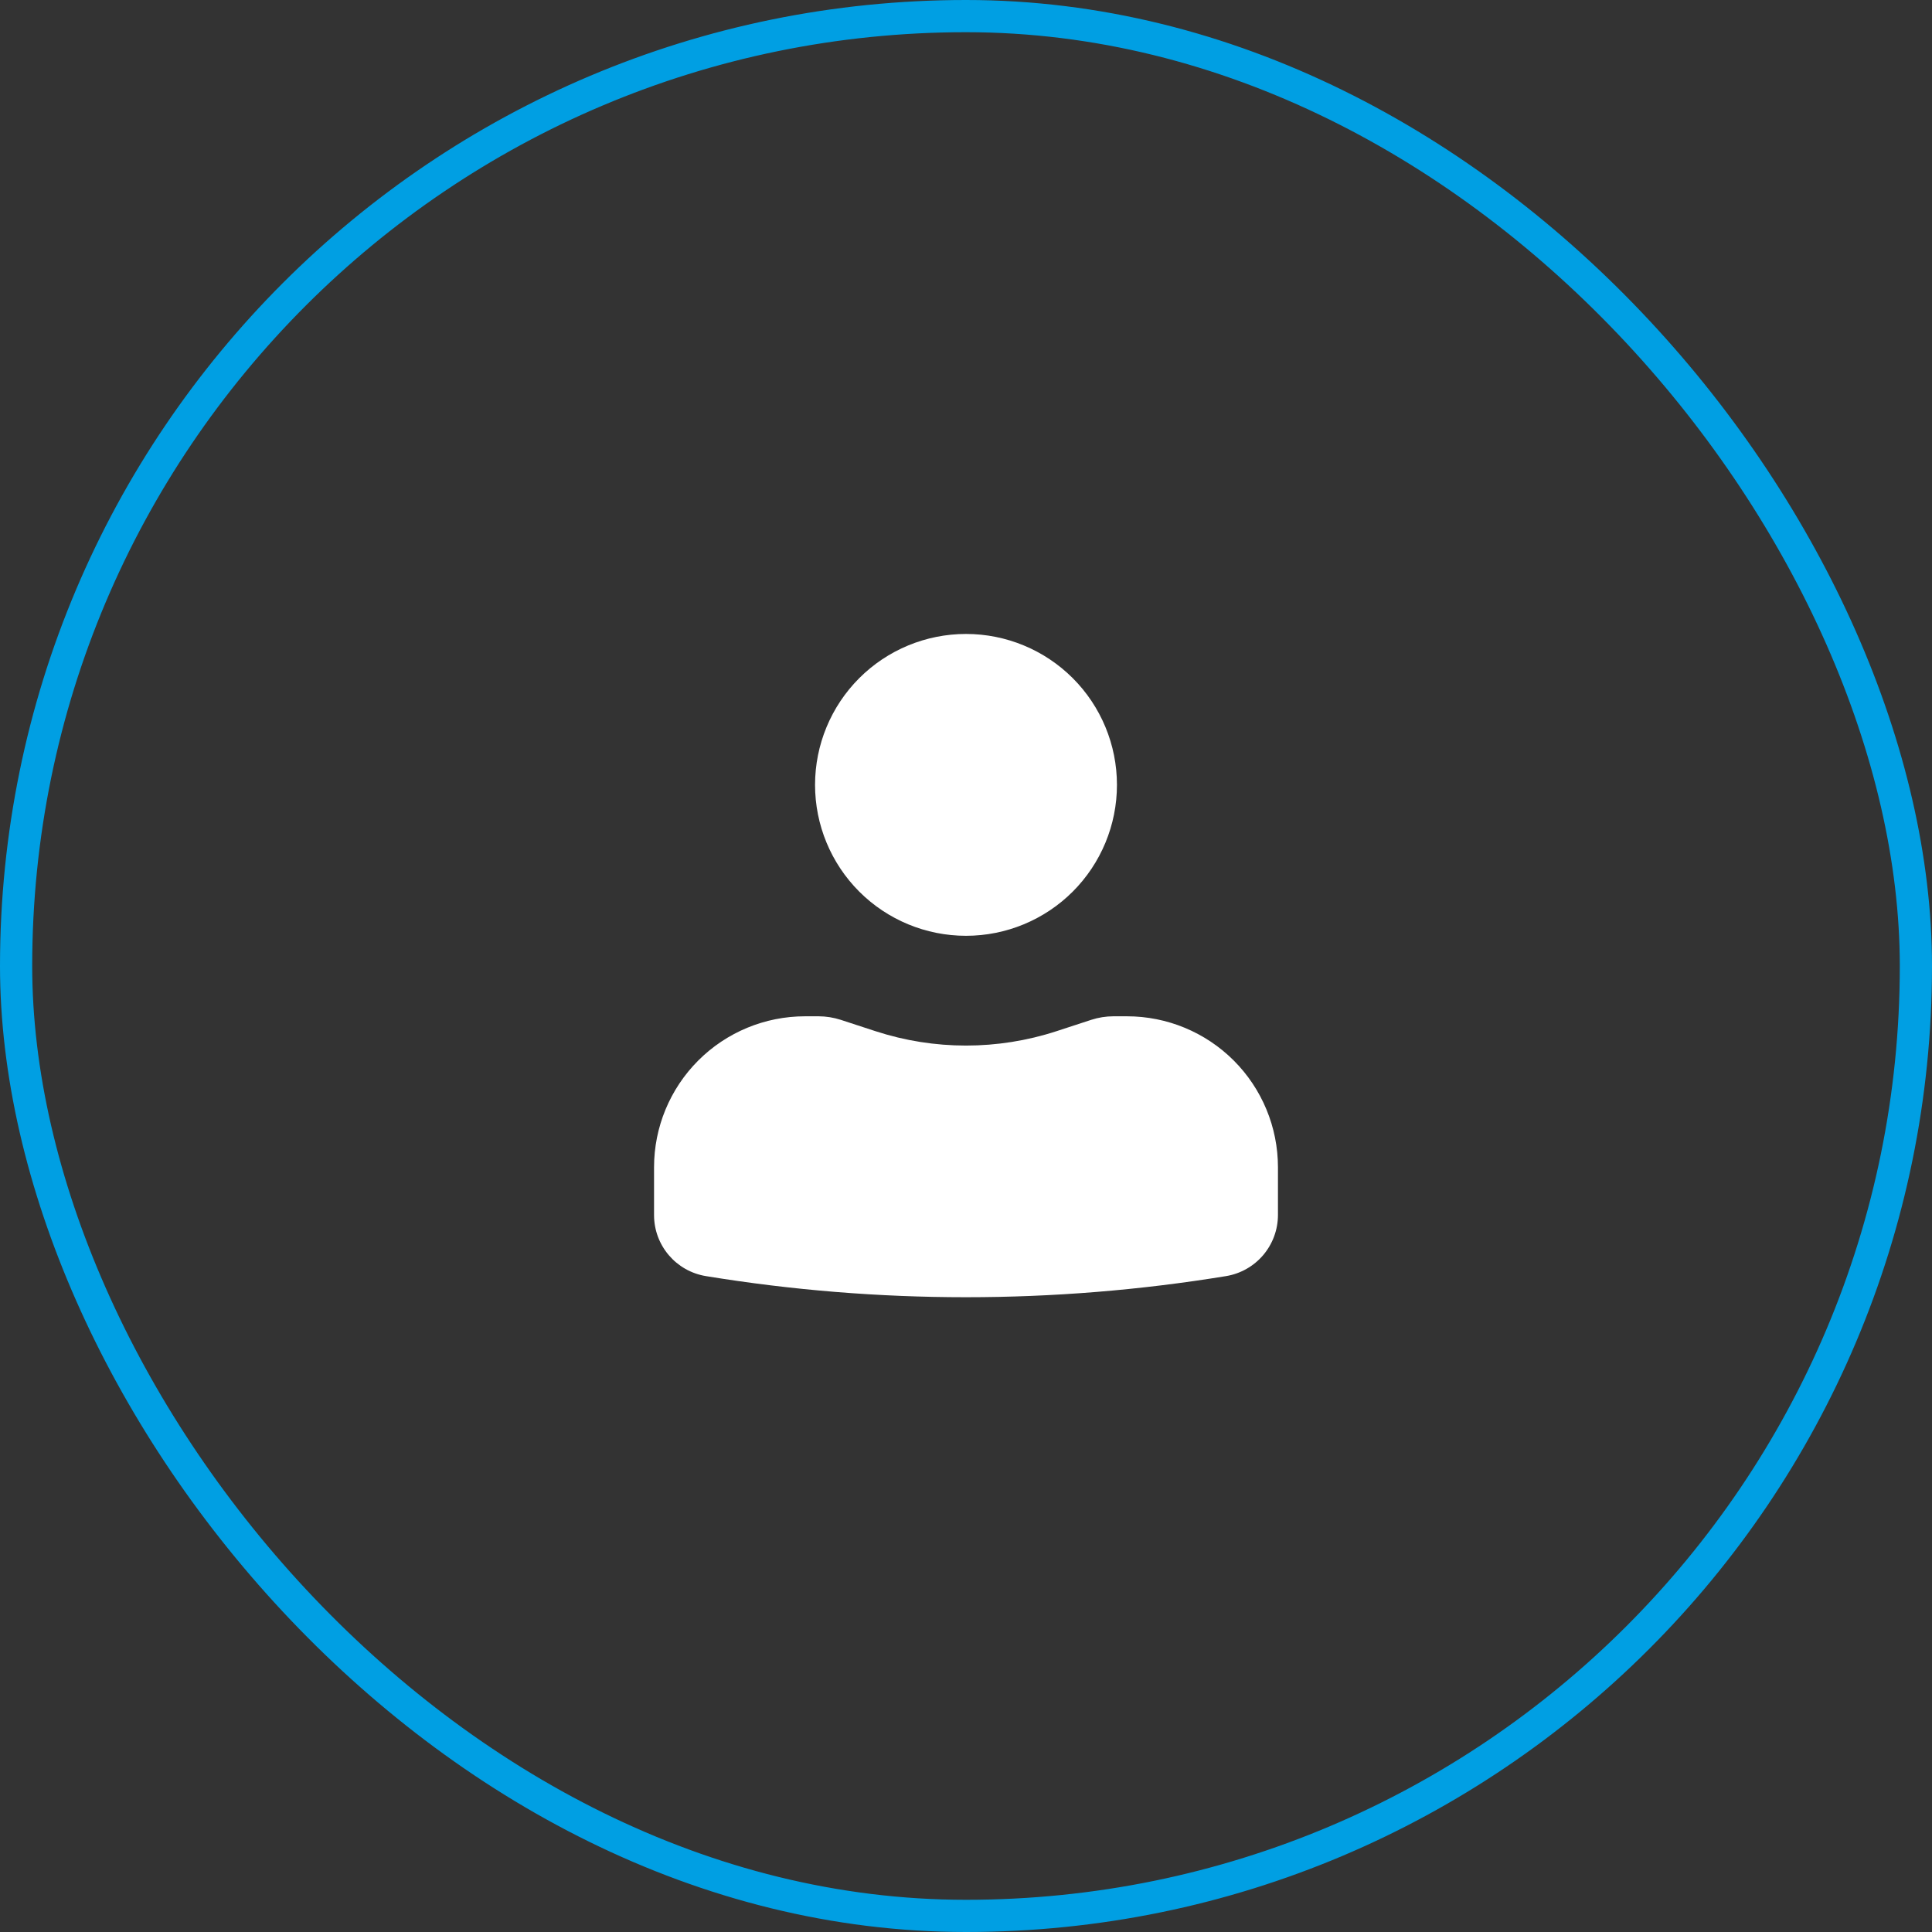
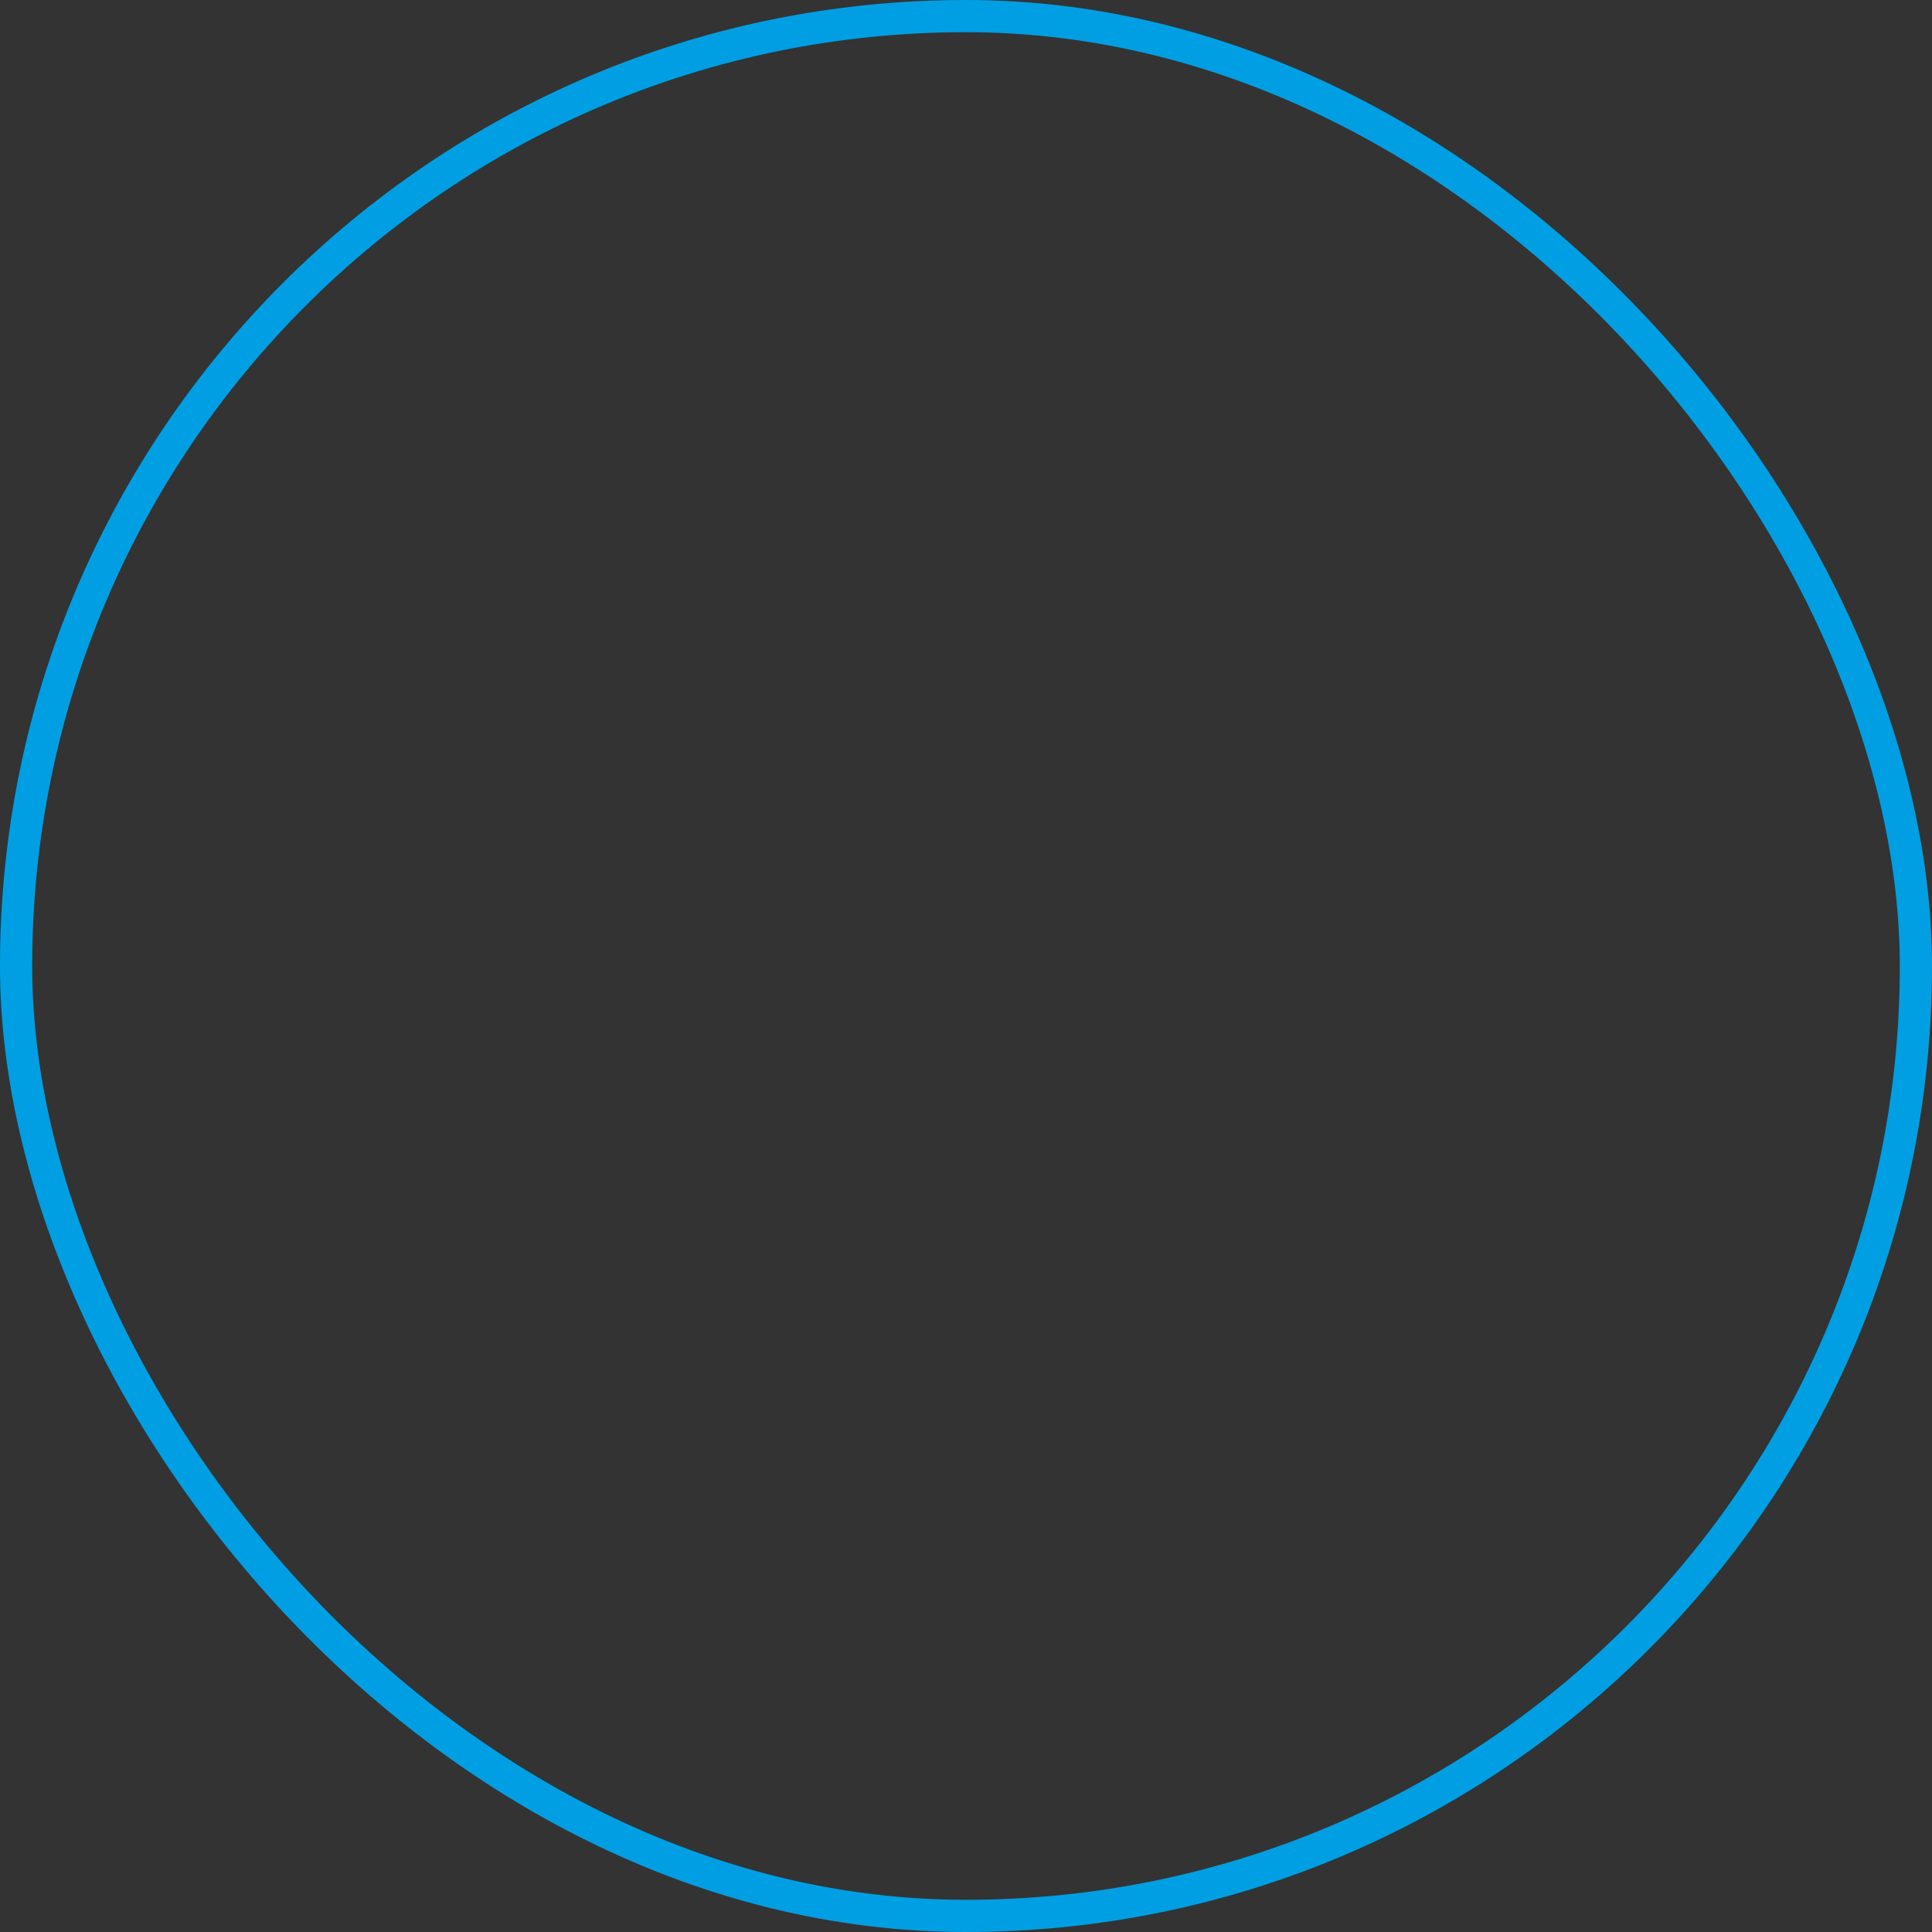
<svg xmlns="http://www.w3.org/2000/svg" width="60" height="60" viewBox="0 0 60 60" fill="none">
  <rect x="0" y="0" width="60" height="60" fill="#333333" stroke="none" />
  <rect x="0.5" y="0.5" width="59" height="59" rx="29.5" stroke="#009FE3" />
-   <path d="M30 19.688C28.757 19.688 27.564 20.181 26.685 21.06C25.806 21.939 25.312 23.132 25.312 24.375C25.312 25.618 25.806 26.811 26.685 27.69C27.564 28.569 28.757 29.062 30 29.062C31.243 29.062 32.435 28.569 33.315 27.69C34.194 26.811 34.688 25.618 34.688 24.375C34.688 23.132 34.194 21.939 33.315 21.06C32.435 20.181 31.243 19.688 30 19.688ZM25 31.562C23.757 31.562 22.564 32.056 21.685 32.935C20.806 33.815 20.312 35.007 20.312 36.25V37.735C20.312 38.678 20.995 39.48 21.925 39.631C27.273 40.505 32.727 40.505 38.075 39.631C38.525 39.557 38.934 39.326 39.229 38.979C39.524 38.632 39.687 38.191 39.688 37.735V36.25C39.688 35.007 39.194 33.815 38.315 32.935C37.435 32.056 36.243 31.562 35 31.562H34.575C34.342 31.563 34.115 31.599 33.895 31.67L32.812 32.024C30.985 32.62 29.015 32.62 27.188 32.024L26.105 31.67C25.886 31.6 25.657 31.563 25.426 31.562H25Z" fill="white" />
</svg>